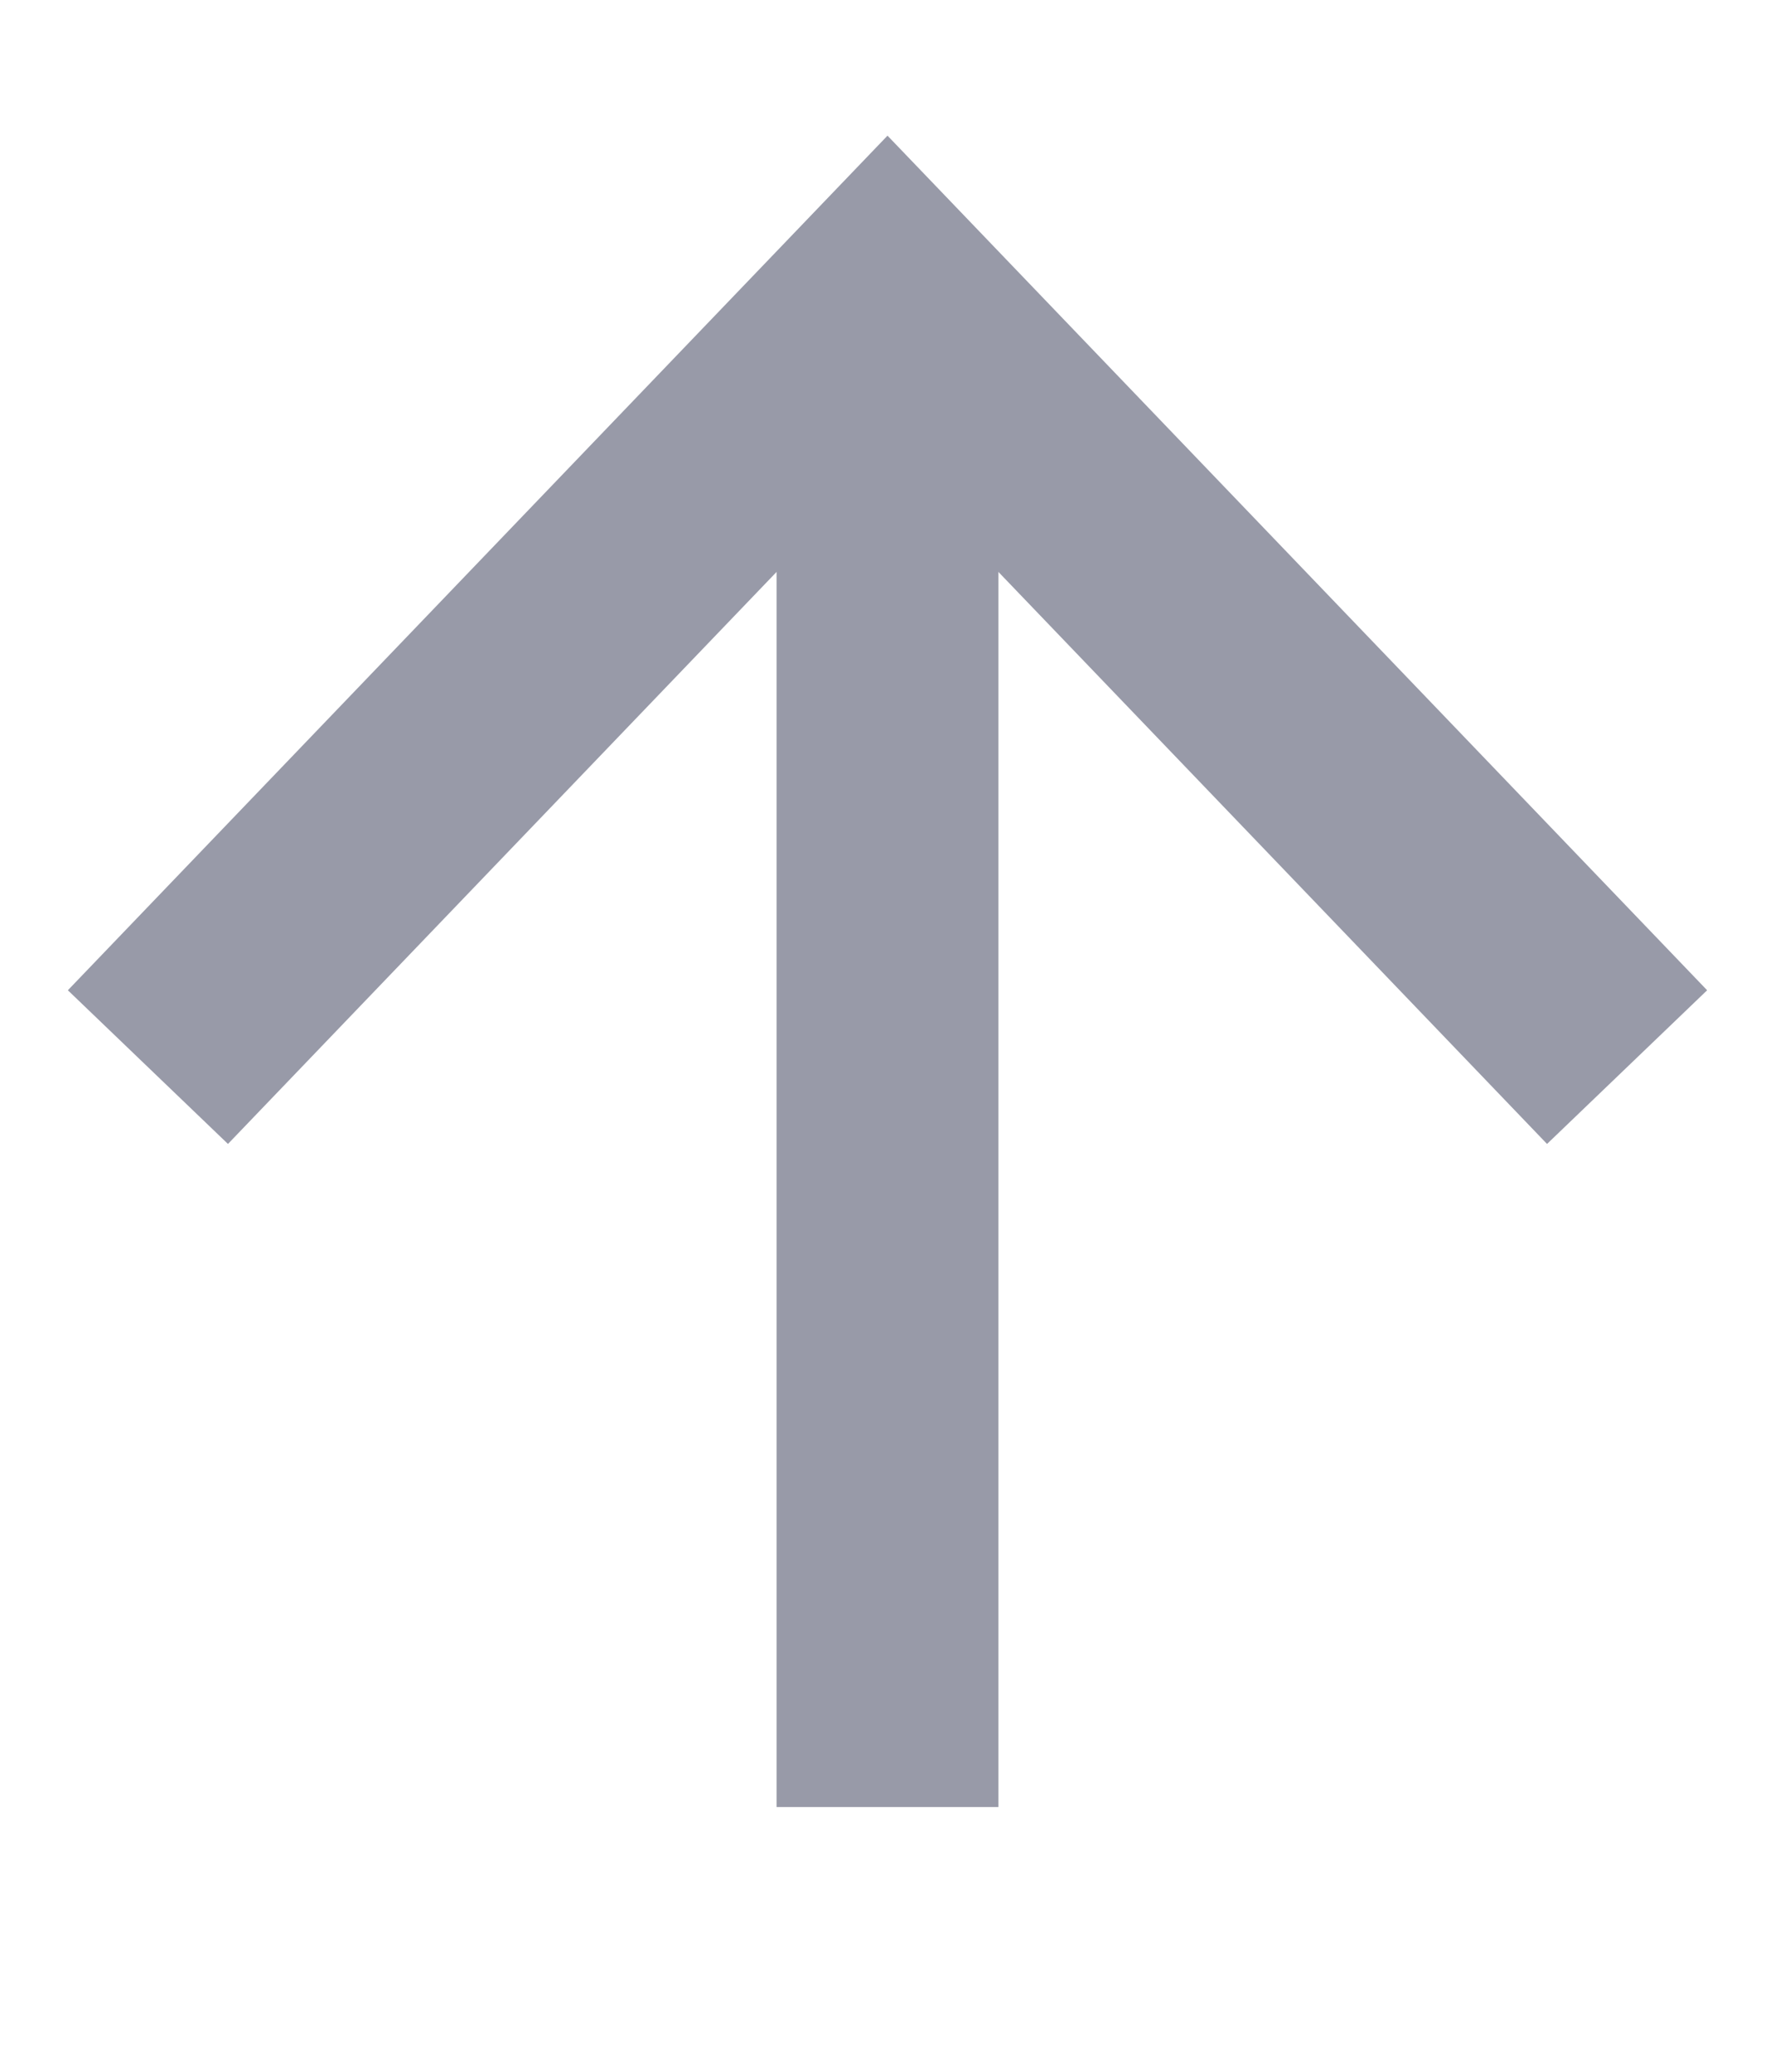
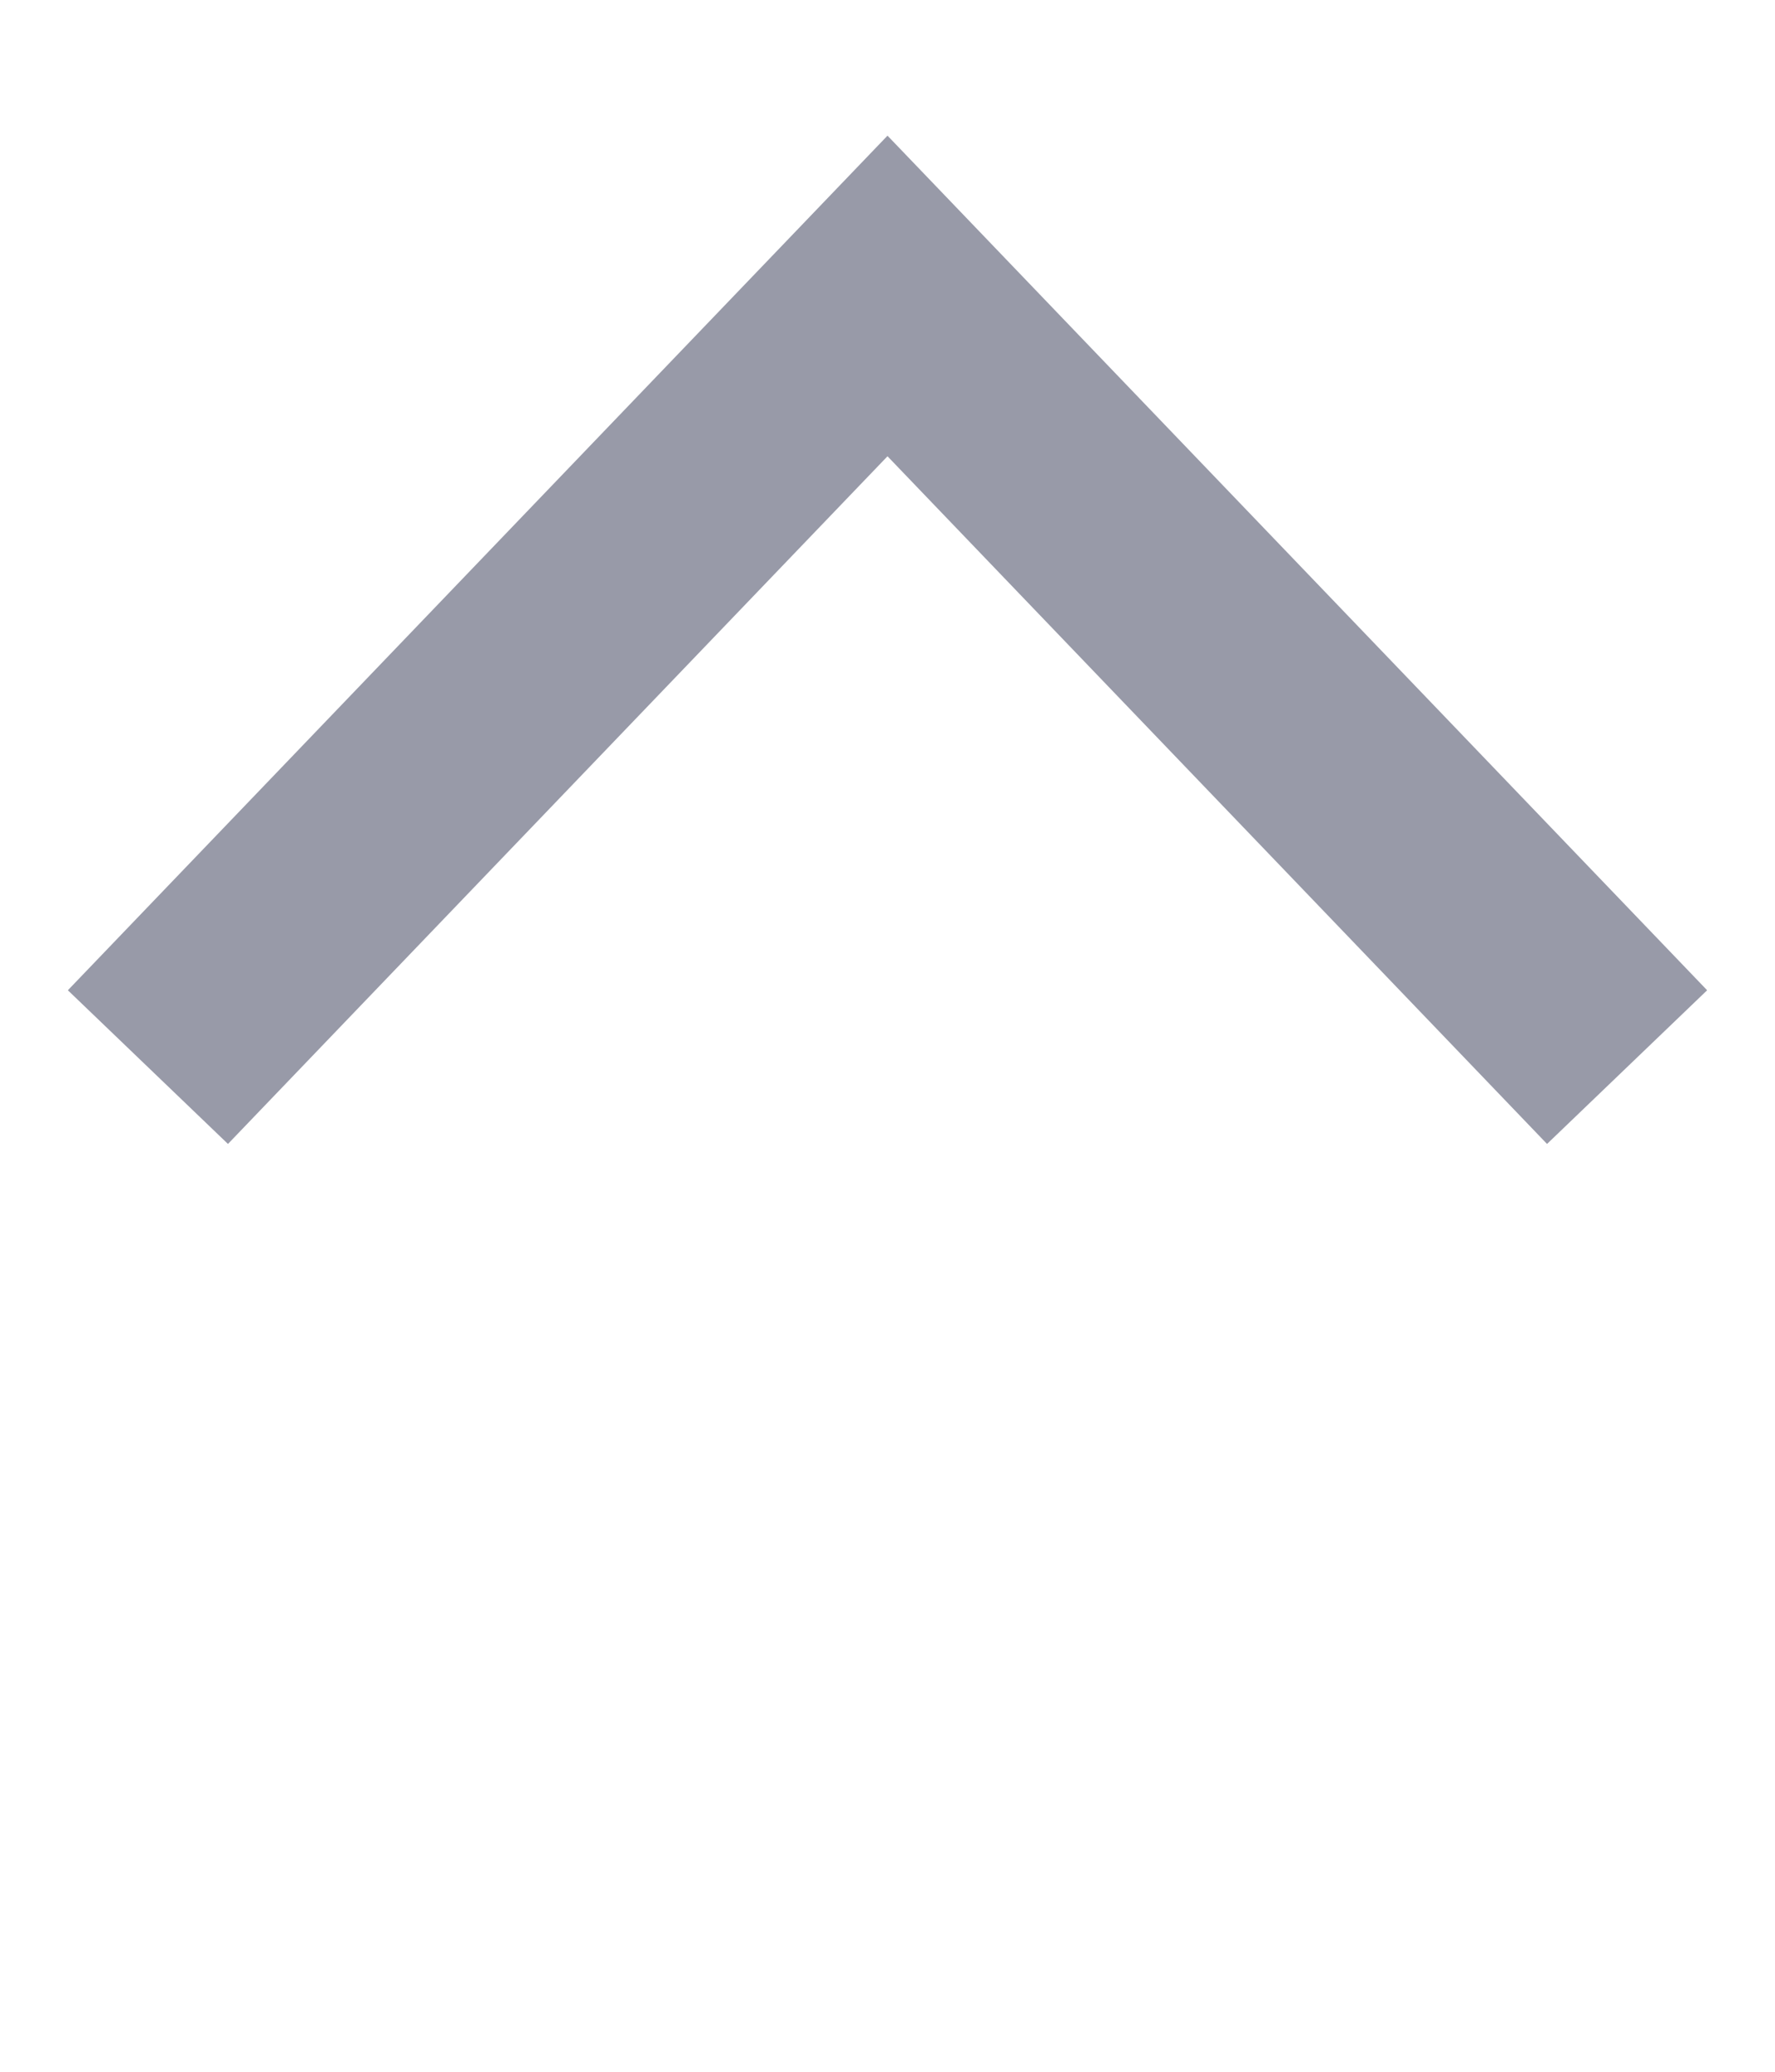
<svg xmlns="http://www.w3.org/2000/svg" width="12" height="14" viewBox="0 0 12 14" fill="none">
  <path d="M1 7.211L6 2L11 7.211" stroke="#989AA8" stroke-width="1.5" />
-   <path d="M6 2.711L6 12.211" stroke="#989AA8" stroke-width="1.5" />
</svg>